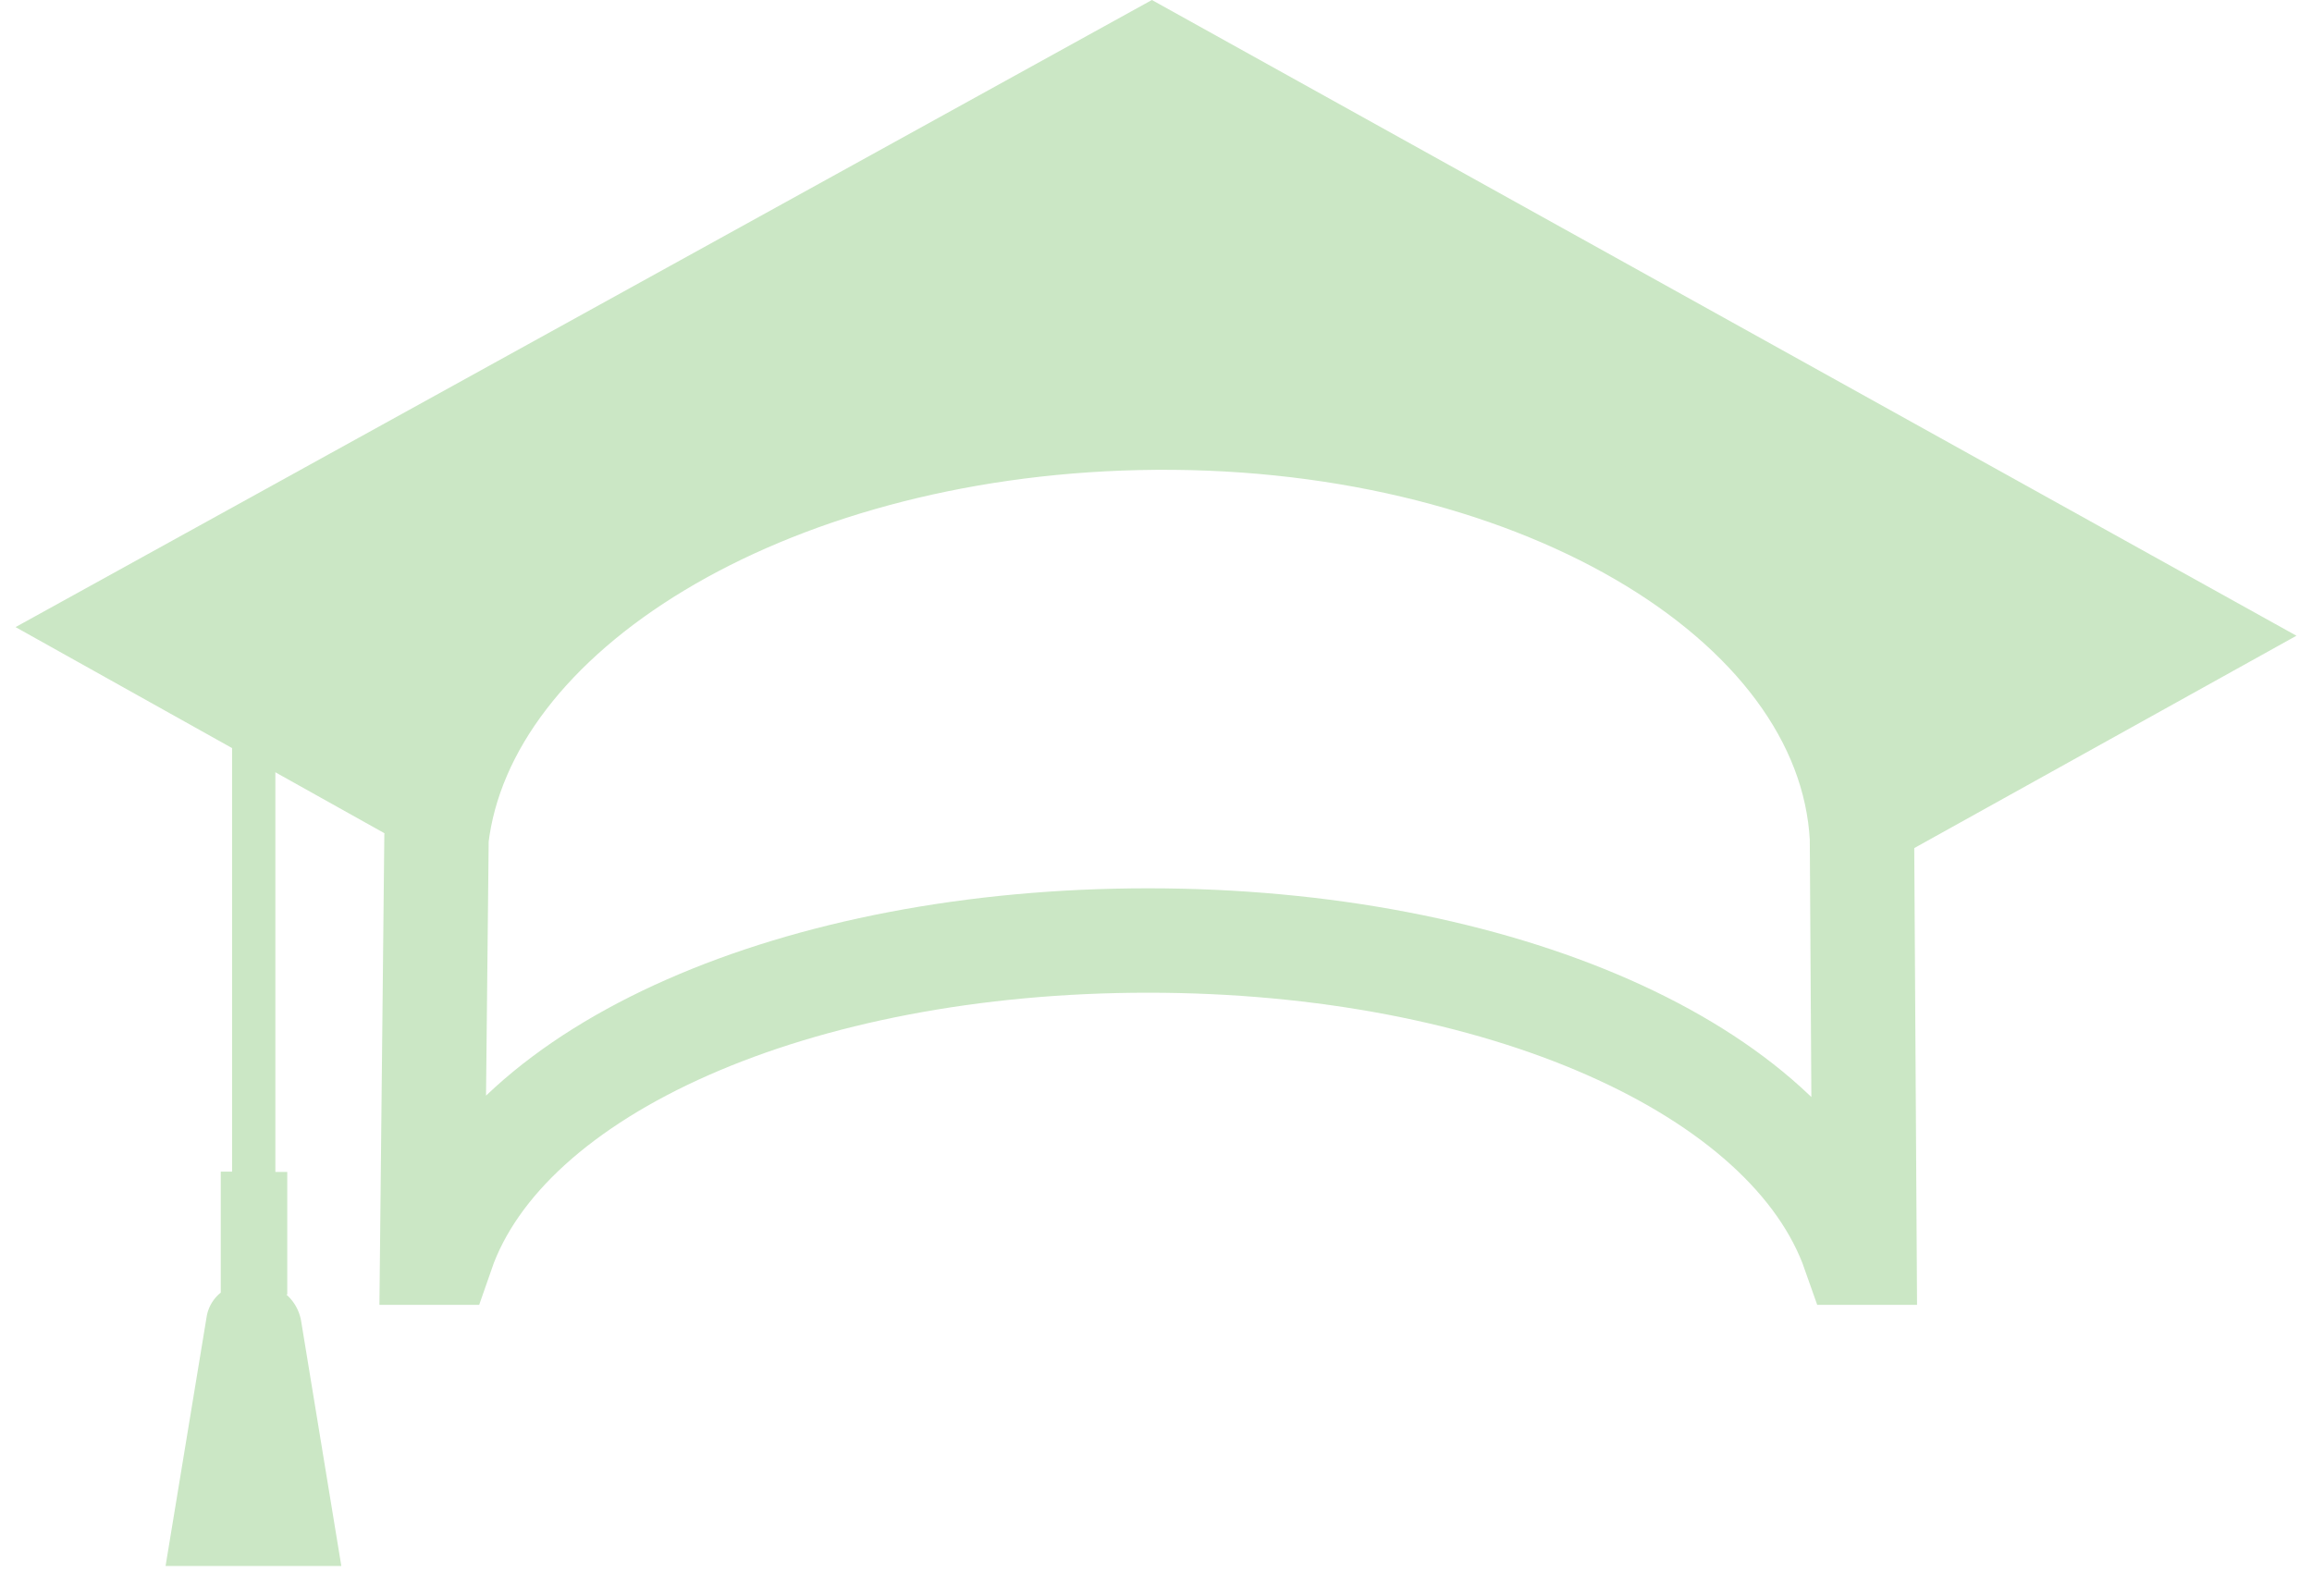
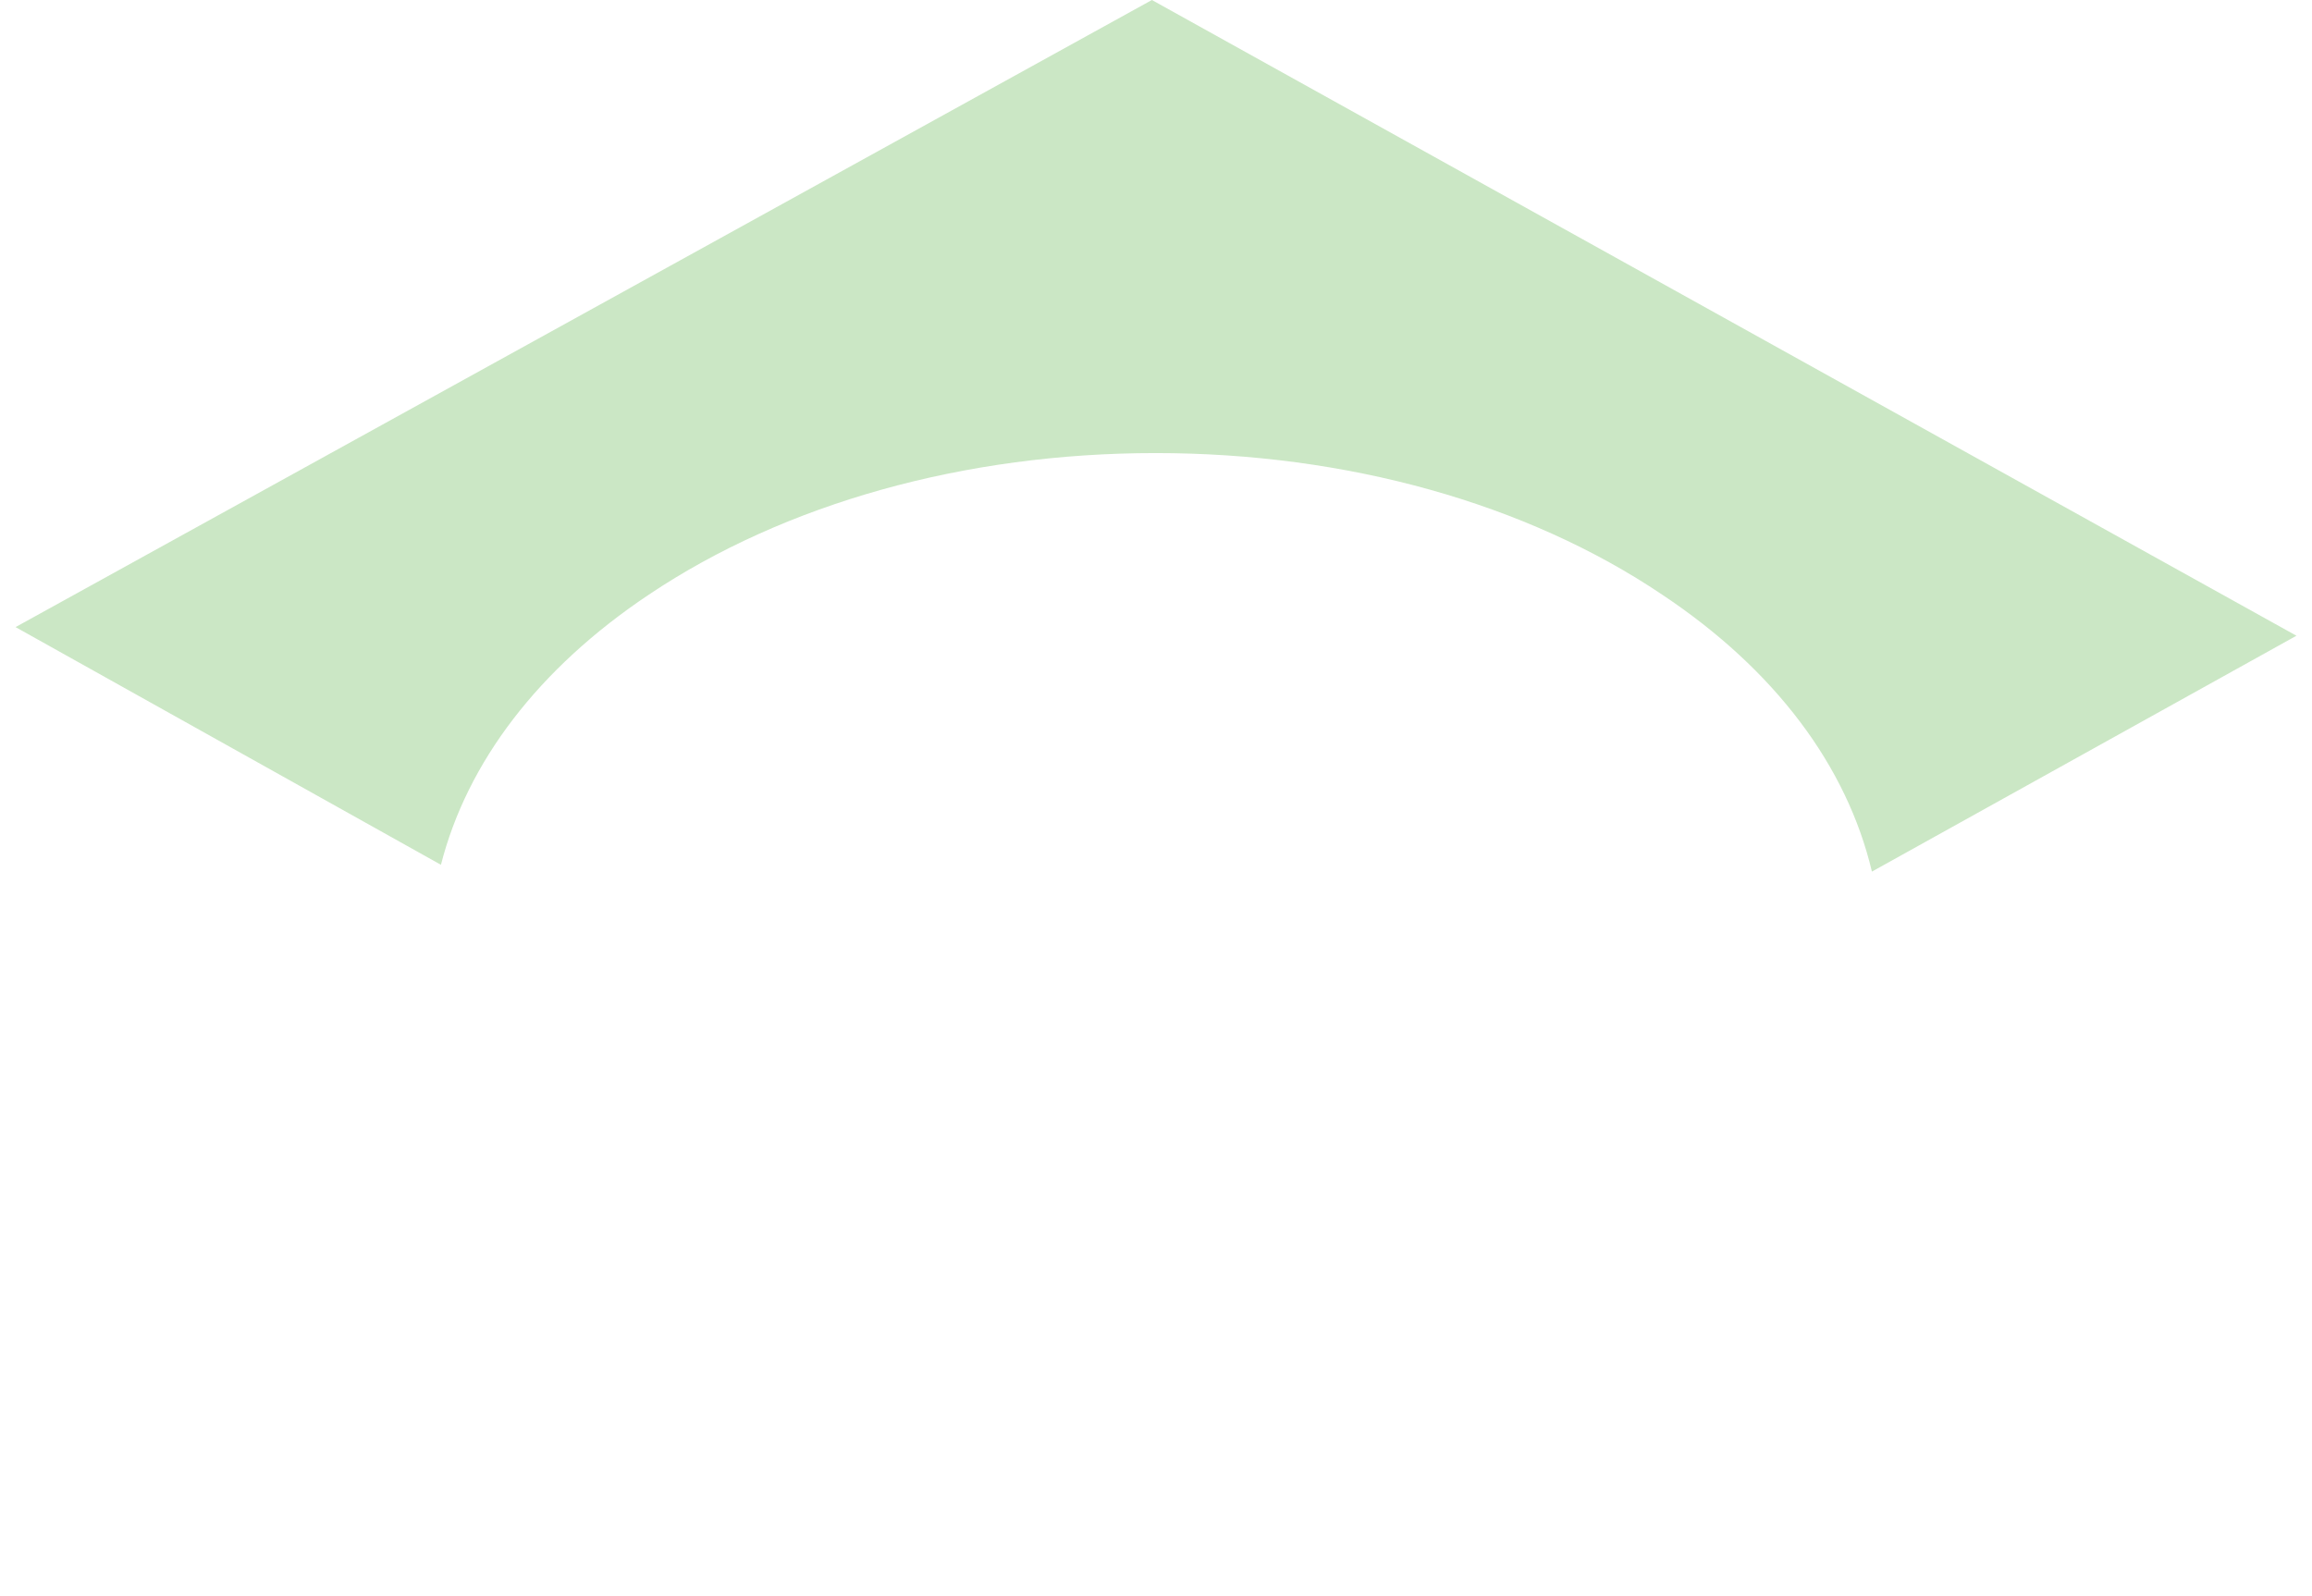
<svg xmlns="http://www.w3.org/2000/svg" data-name="Graphics" width="155" height="107" viewBox="0 0 155 107">
  <path d="M29.561 57.986c1.755-6.878 6.546-13.178 13.946-18.121 9.117-6.11 21.166-9.487 33.964-9.487s24.847 3.358 33.955 9.487c7.59 5.047 12.4 11.517 14.07 18.576l28.462-15.815L77.225 0 1.043 42.047l28.518 15.938z" fill="#cbe7c5" />
-   <path d="M29.634 83.989c4.29-12.378 23.839-20.928 47.338-20.928s42.998 8.551 47.338 20.928h.69l-.17-27.811c-.87-16.185-22.429-28.746-48.568-28.158-24.999.559-45.198 12.918-46.998 28.158l-.29 27.811h.66z" fill="none" stroke="#cbe7c5" stroke-miterlimit="10" stroke-width="7" />
-   <path d="M15.559 49.585v28.974H14.8v8.112a2.622 2.622 0 00-.949 1.632L11.1 105h11.783l-2.685-16.365a3.05 3.05 0 00-1.006-1.841h.066v-8.216h-.797V51.217l-2.903-1.632z" fill="#cbe7c5" />
</svg>